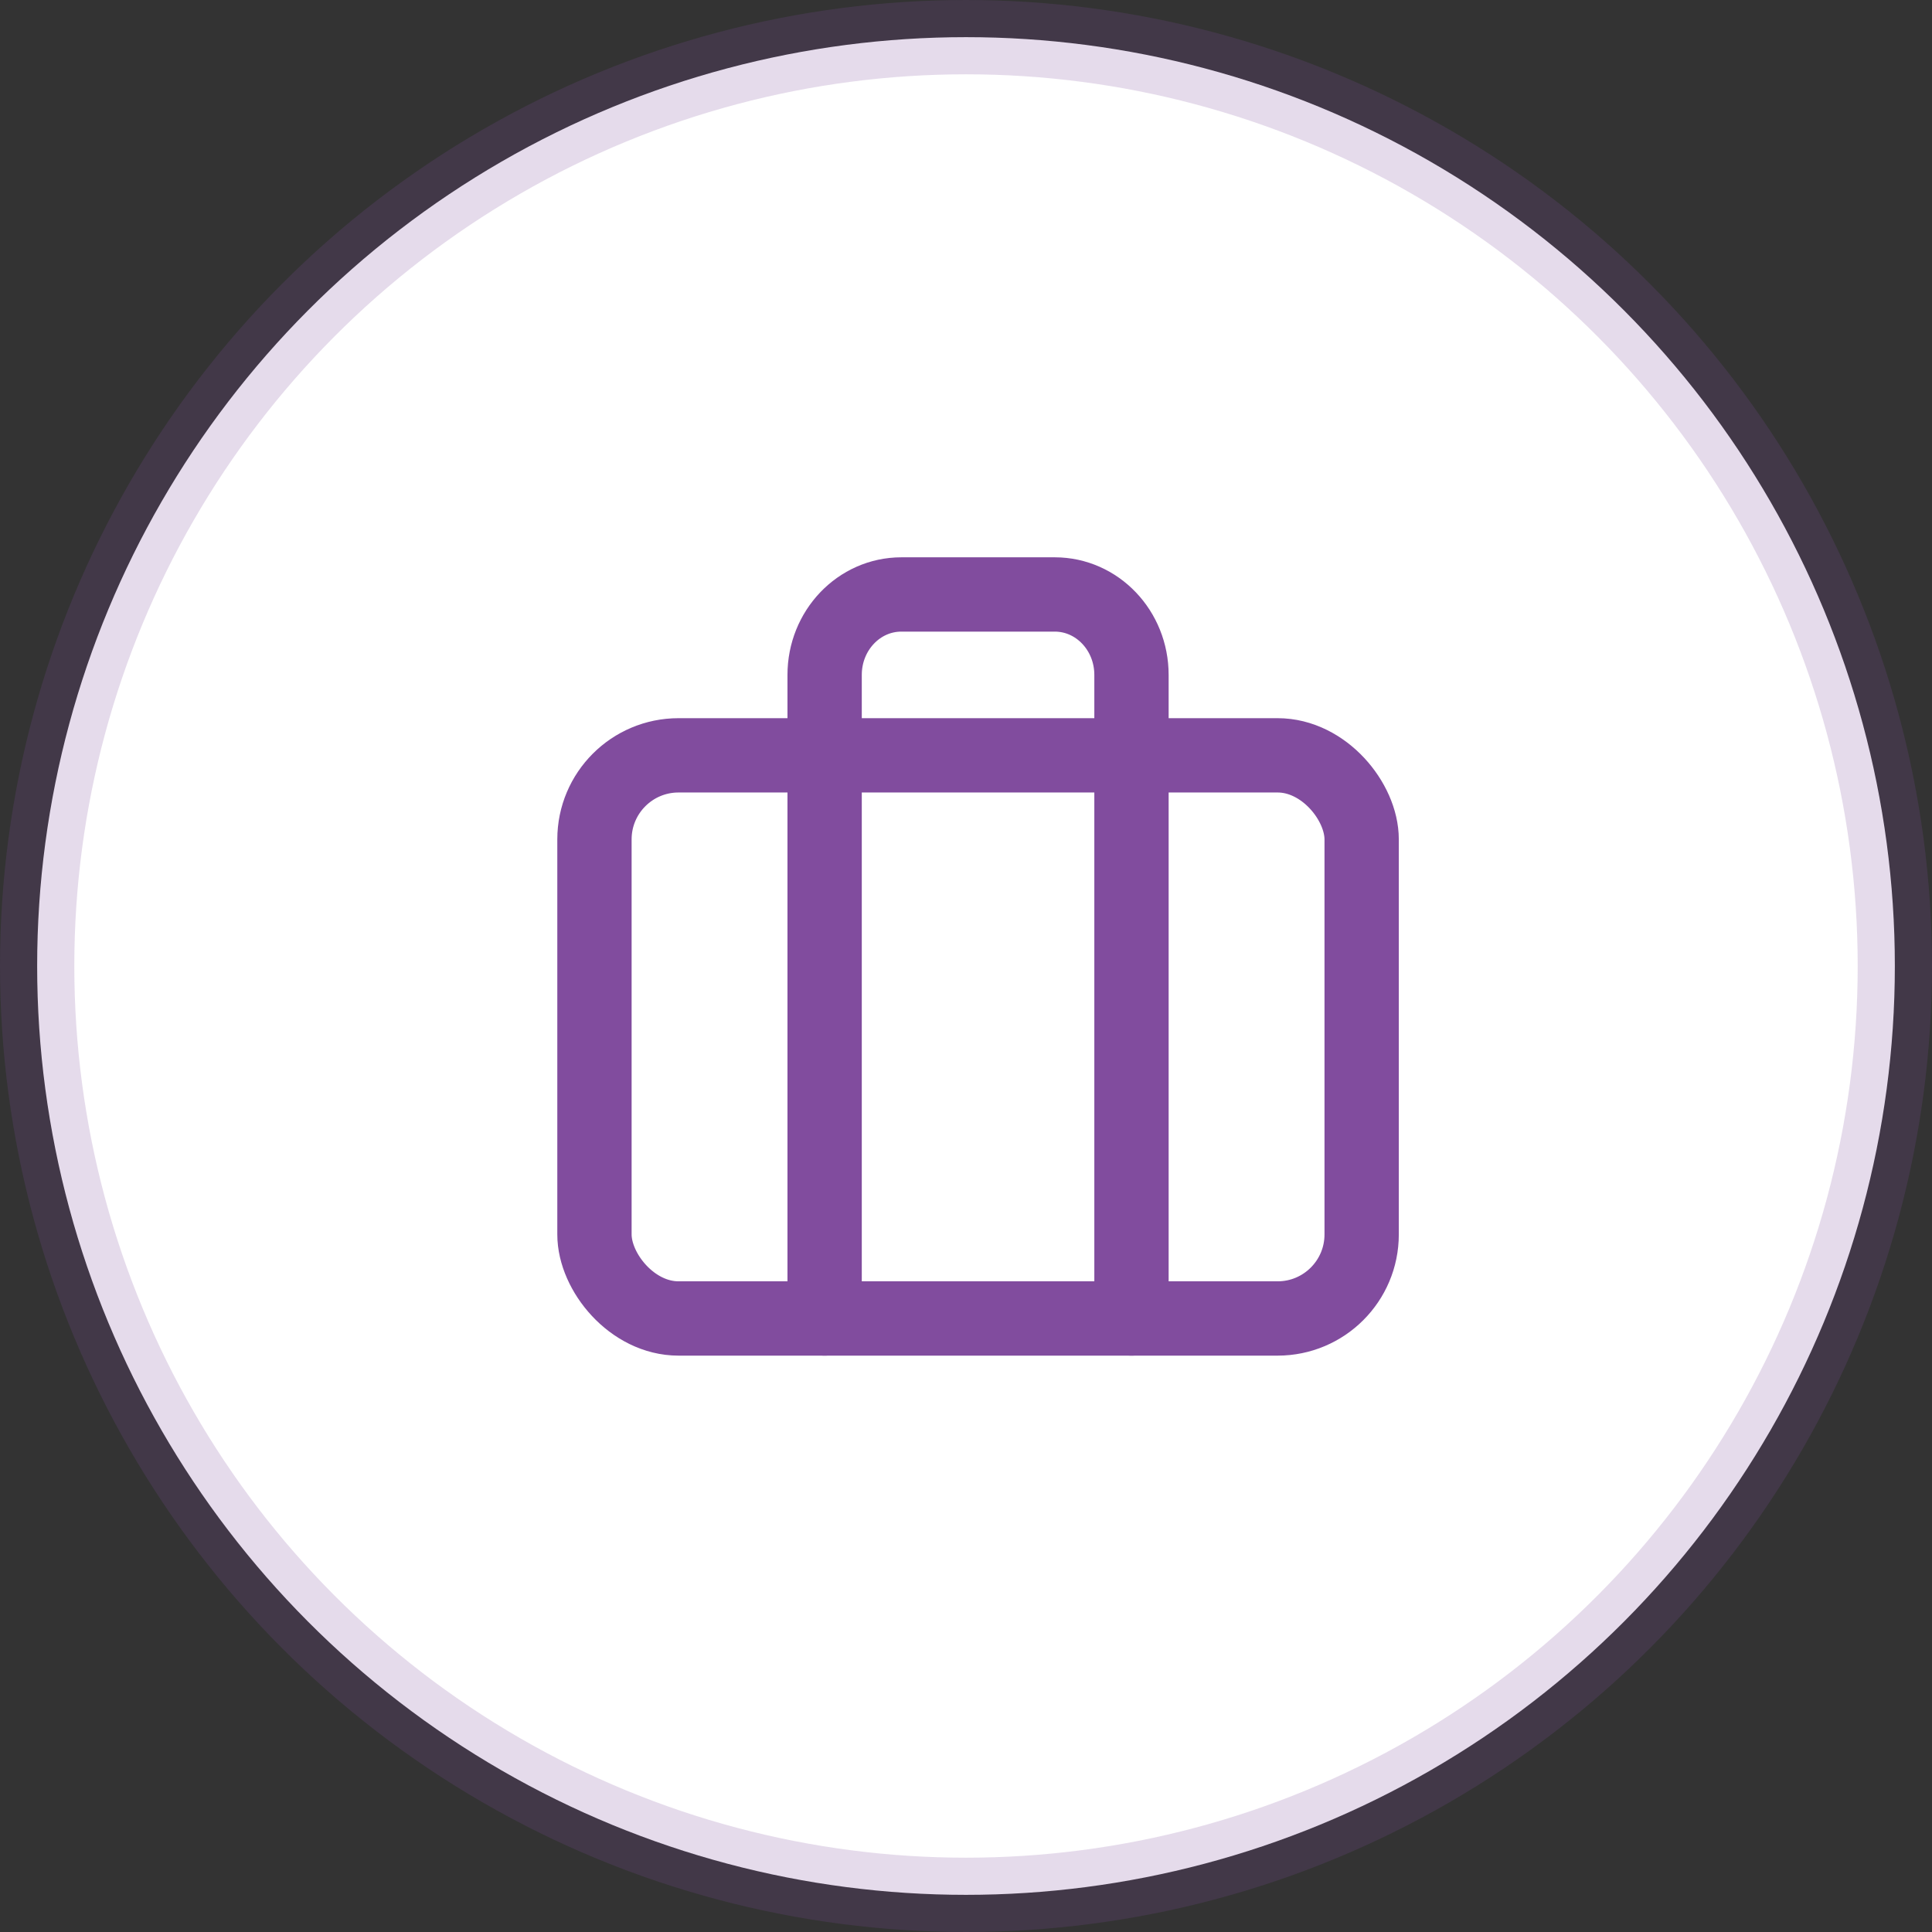
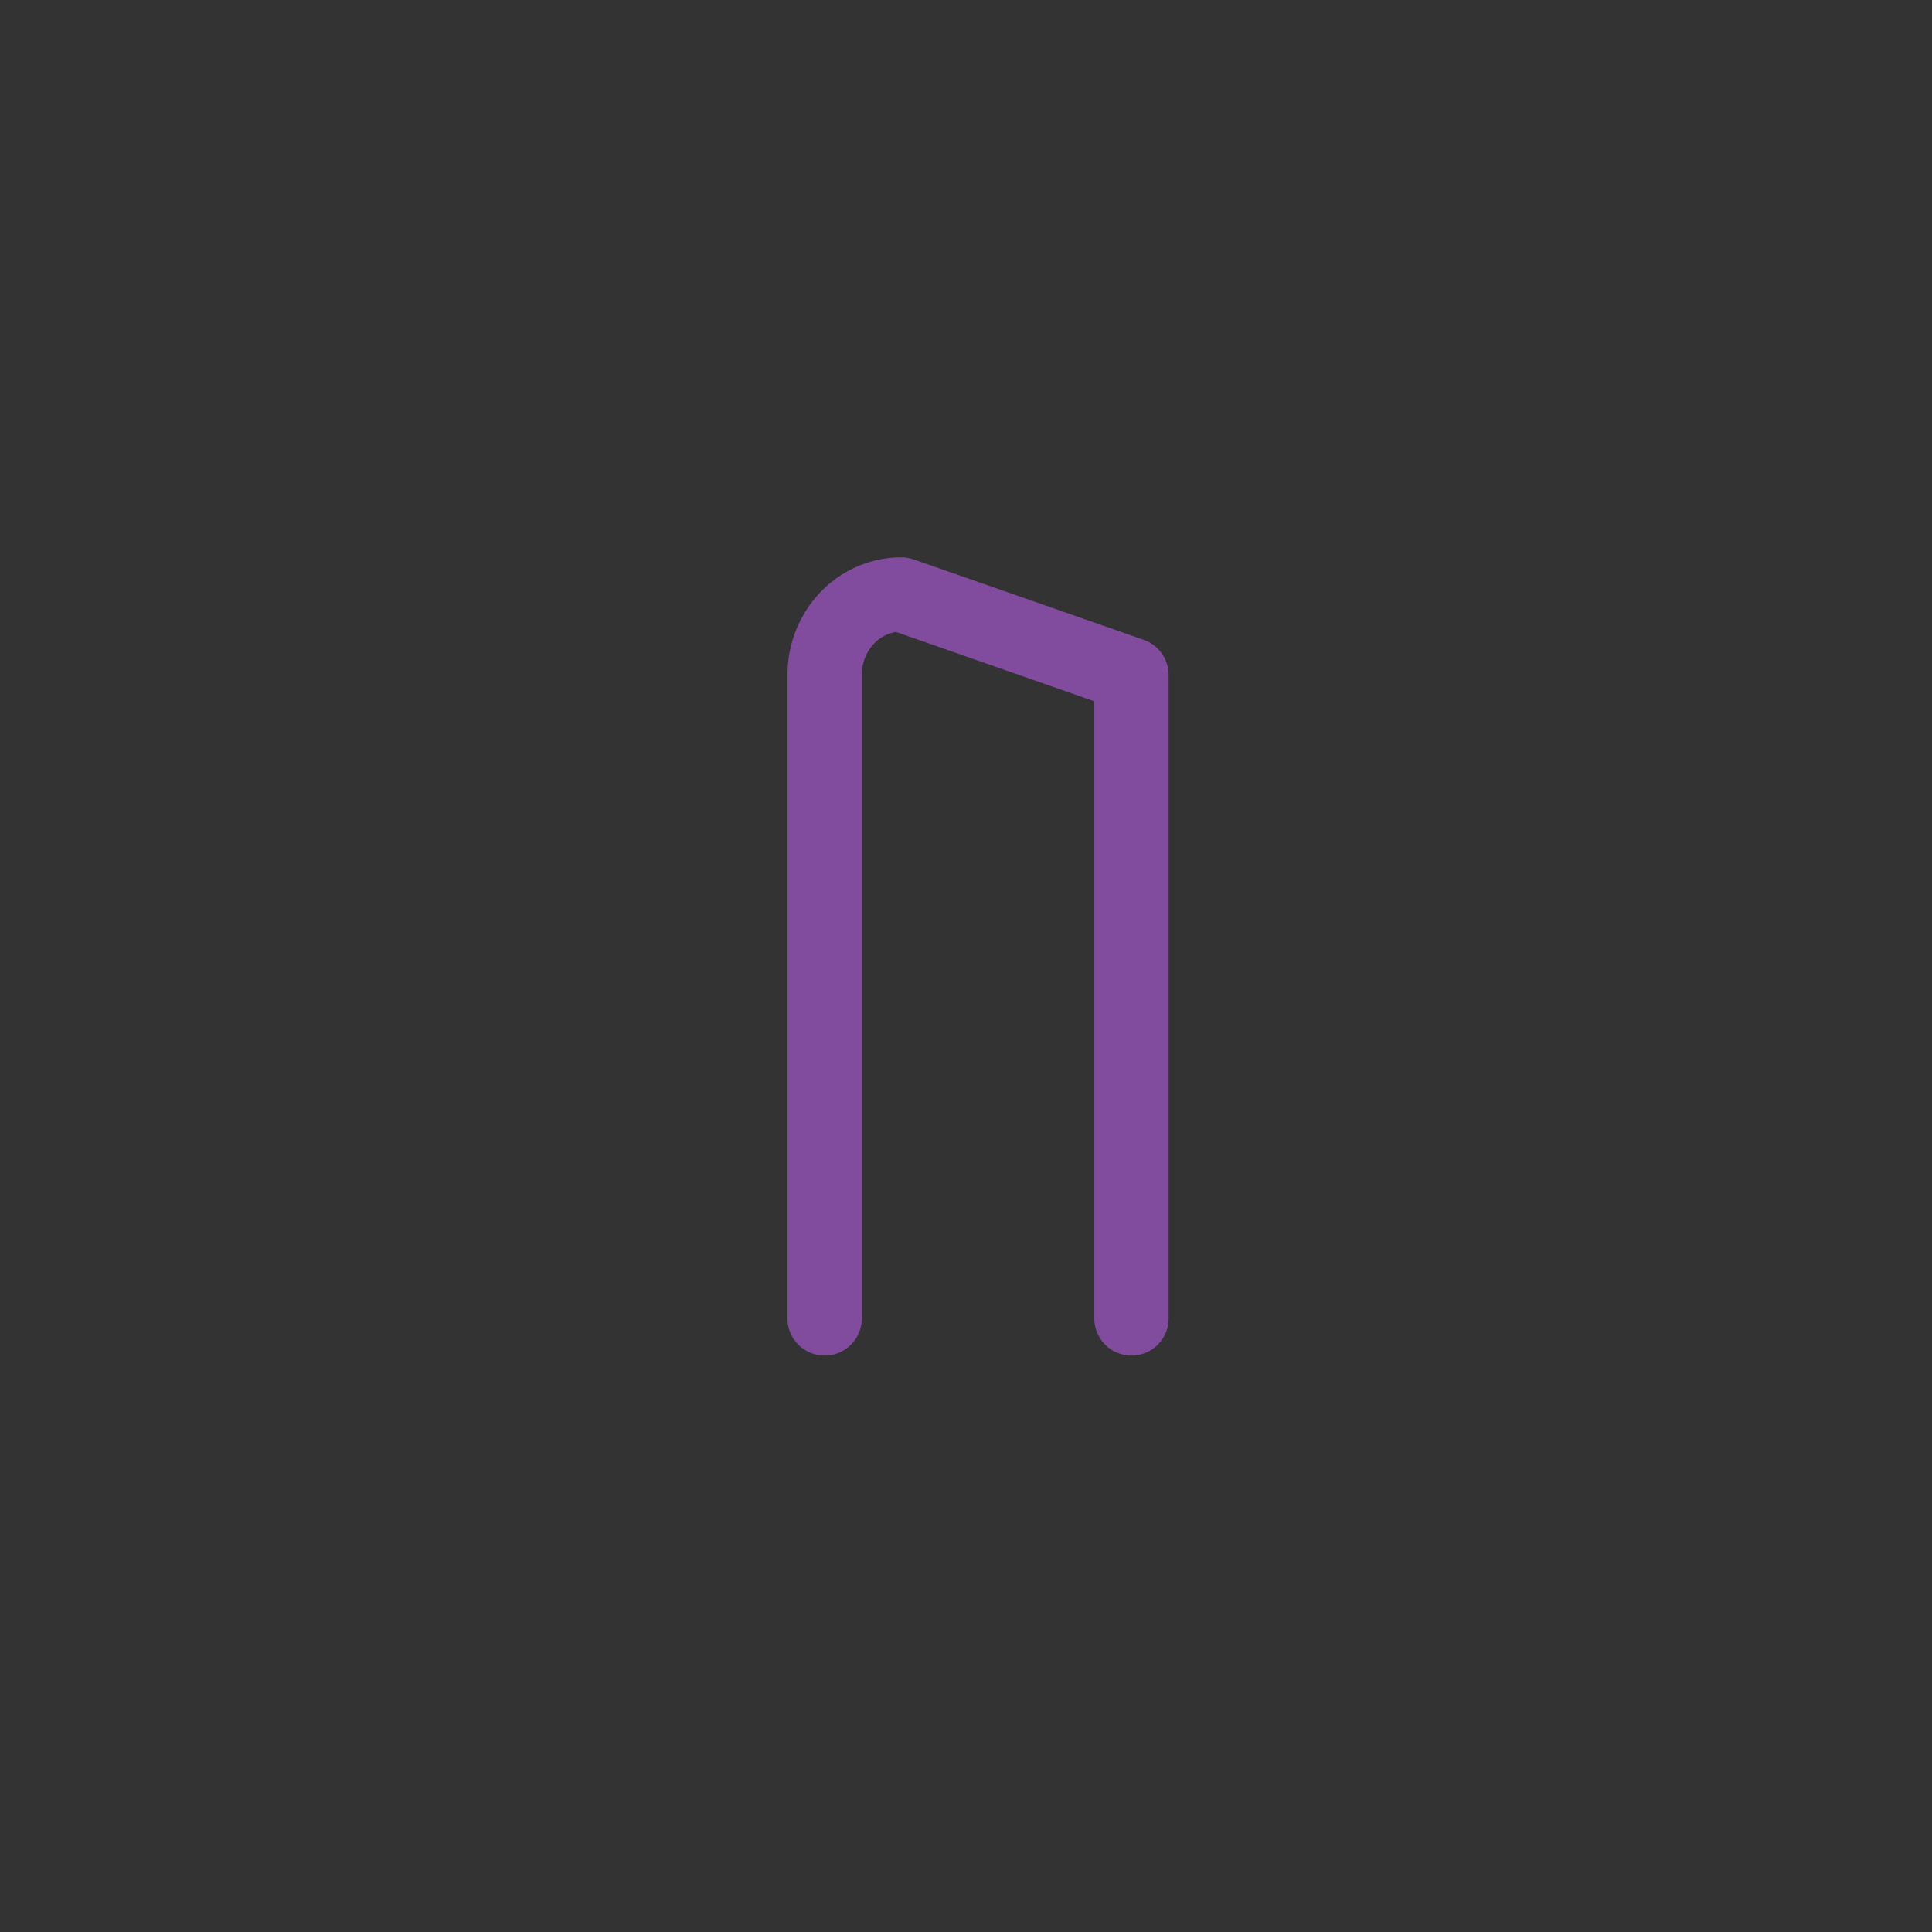
<svg xmlns="http://www.w3.org/2000/svg" width="52px" height="52px" viewBox="0 0 52 52" version="1.1">
  <rect x="0" y="0" width="52" height="52" fill="#333333" stroke="none" />
  <title>работа</title>
  <desc>Created with Sketch.</desc>
  <g id="Public" stroke="none" stroke-width="1" fill="none" fill-rule="evenodd">
    <g id="Artboard" transform="translate(-156, -364)" stroke="#814C9E" stroke-width="2">
      <g id="работа" transform="translate(156, 364)">
-         <circle id="Oval-3" stroke-opacity="0.2" fill="#FFFFFF" cx="26" cy="26" r="25" />
        <g id="briefcase" transform="translate(16, 16)" stroke-linecap="round" stroke-linejoin="round">
-           <rect id="Rectangle-path" x="0" y="4.33" width="20.649" height="15.157" rx="2.262" />
-           <path d="M14.454,19.487 L14.454,2.165 C14.454,0.969 13.53,0 12.389,0 L8.26,0 C7.119,0 6.195,0.969 6.195,2.165 L6.195,19.487" id="Shape" />
+           <path d="M14.454,19.487 L14.454,2.165 L8.26,0 C7.119,0 6.195,0.969 6.195,2.165 L6.195,19.487" id="Shape" />
        </g>
      </g>
    </g>
  </g>
</svg>